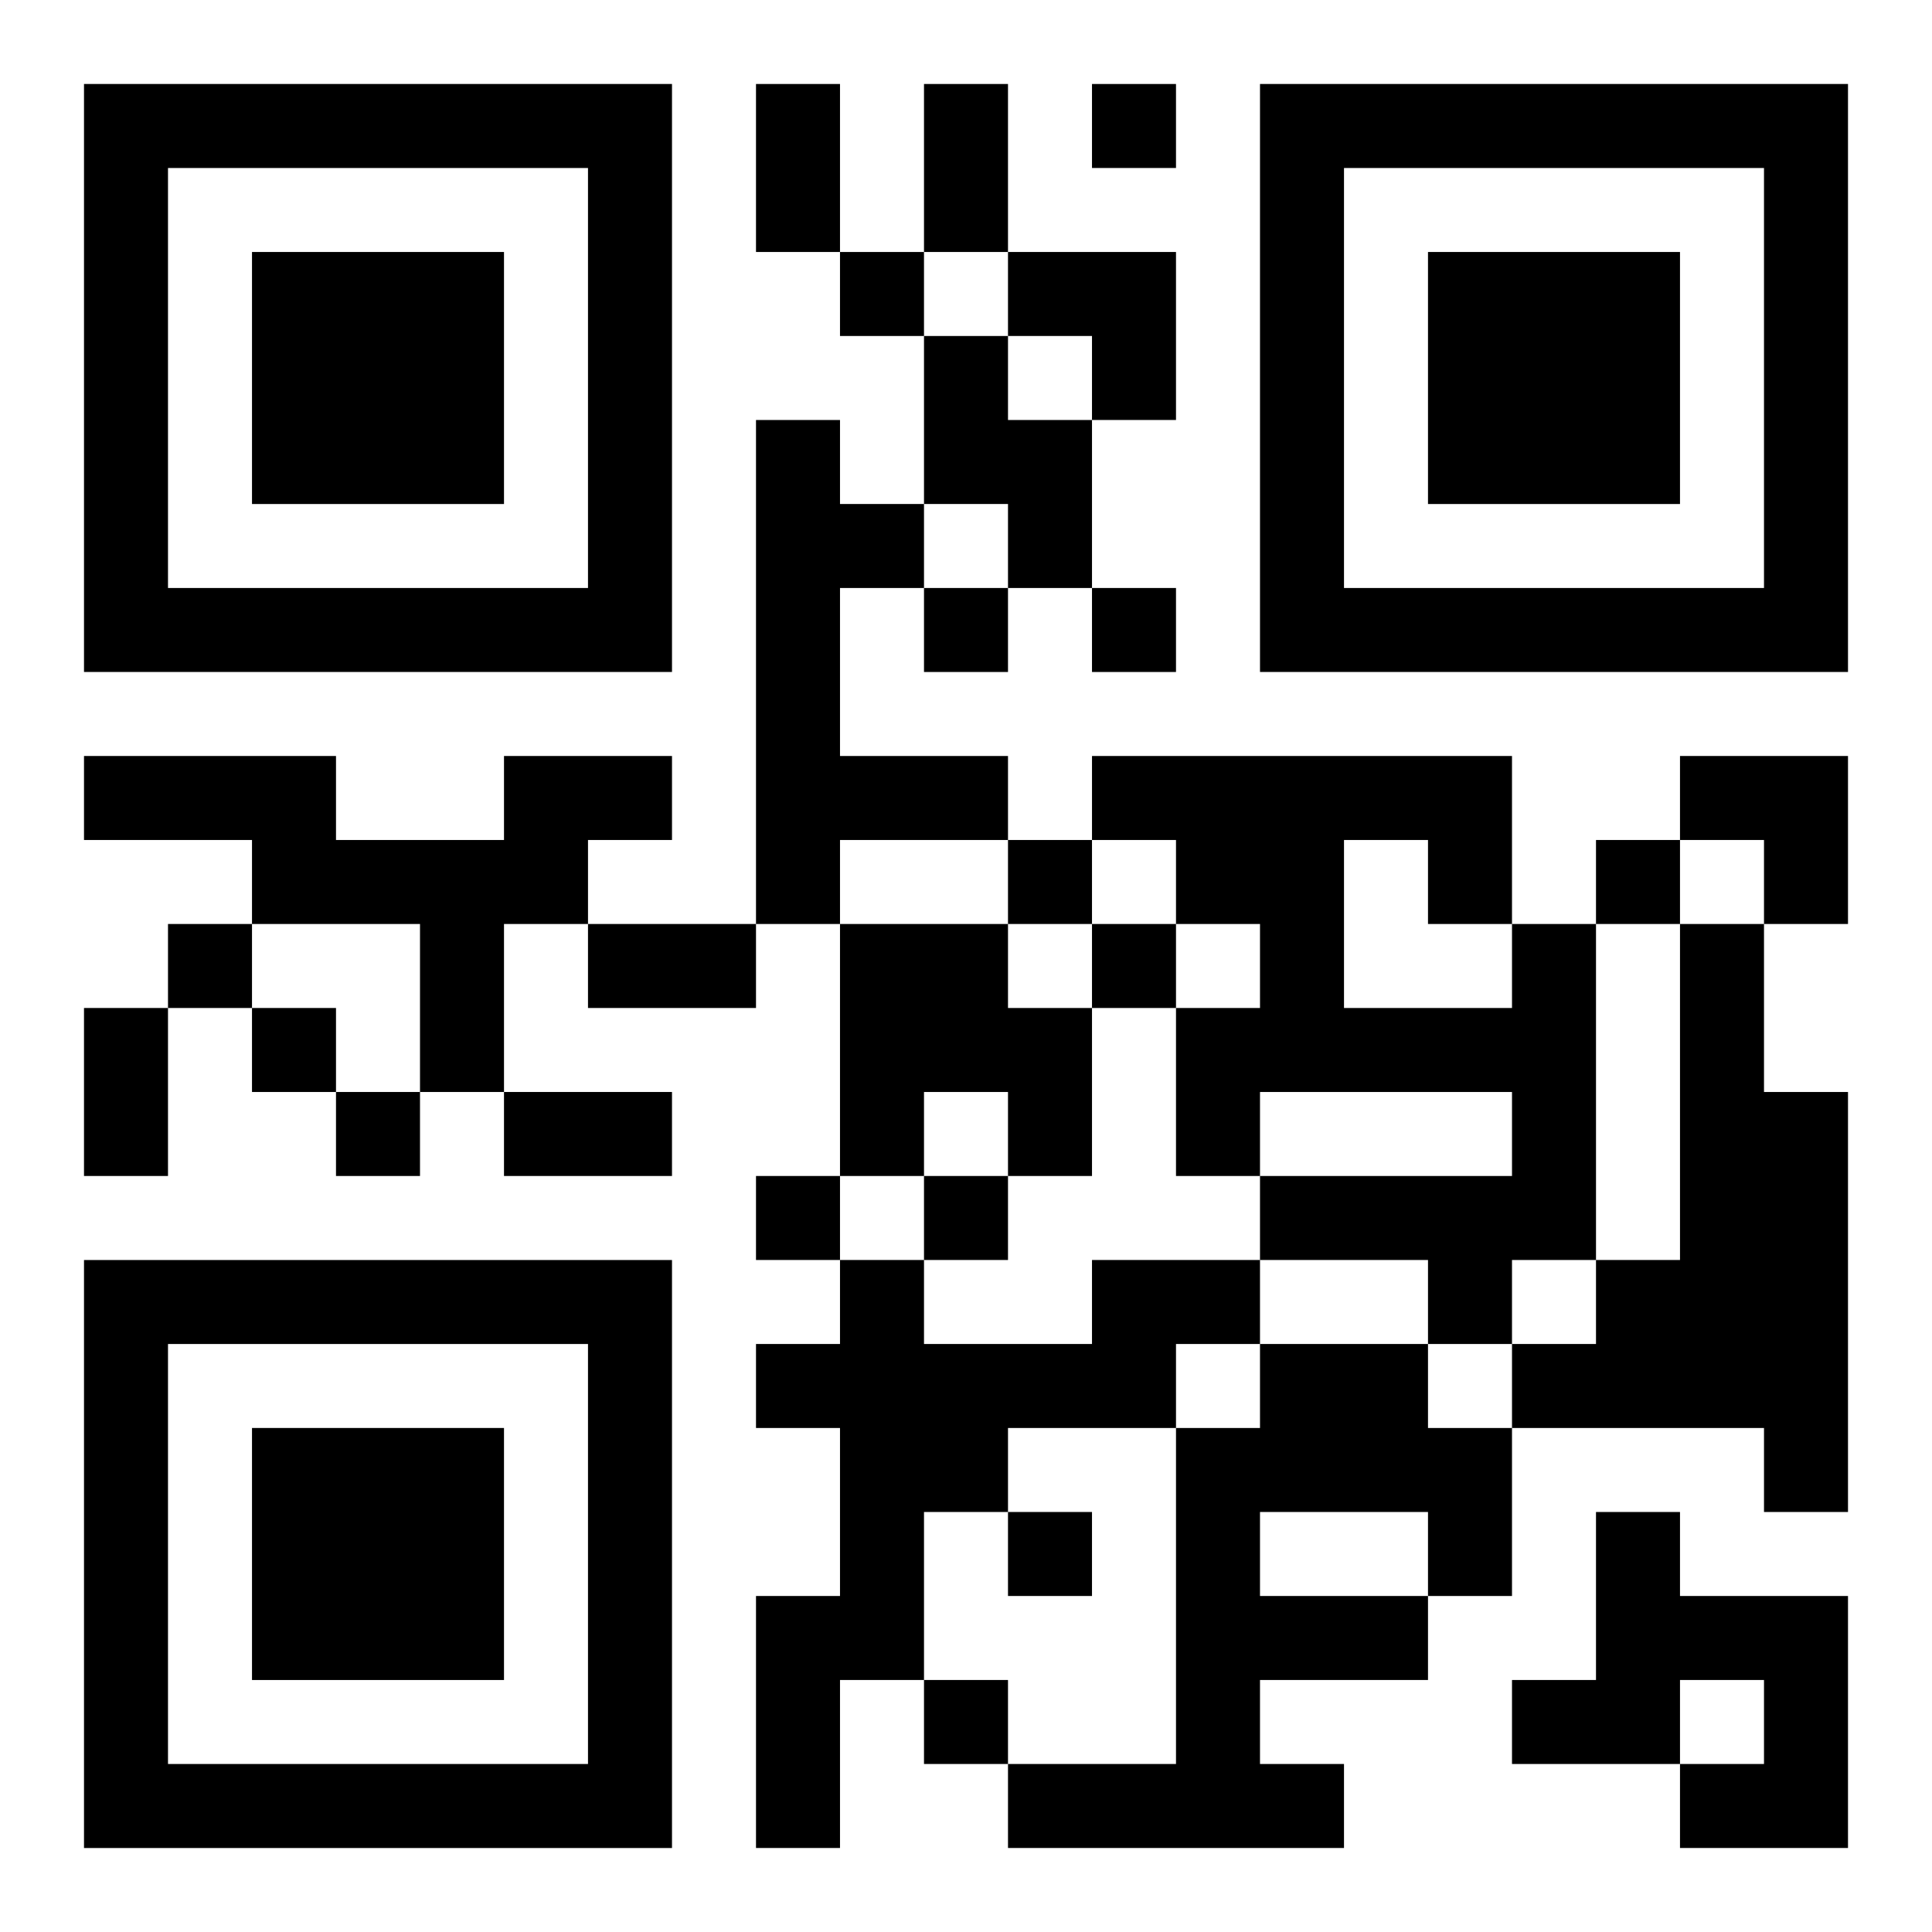
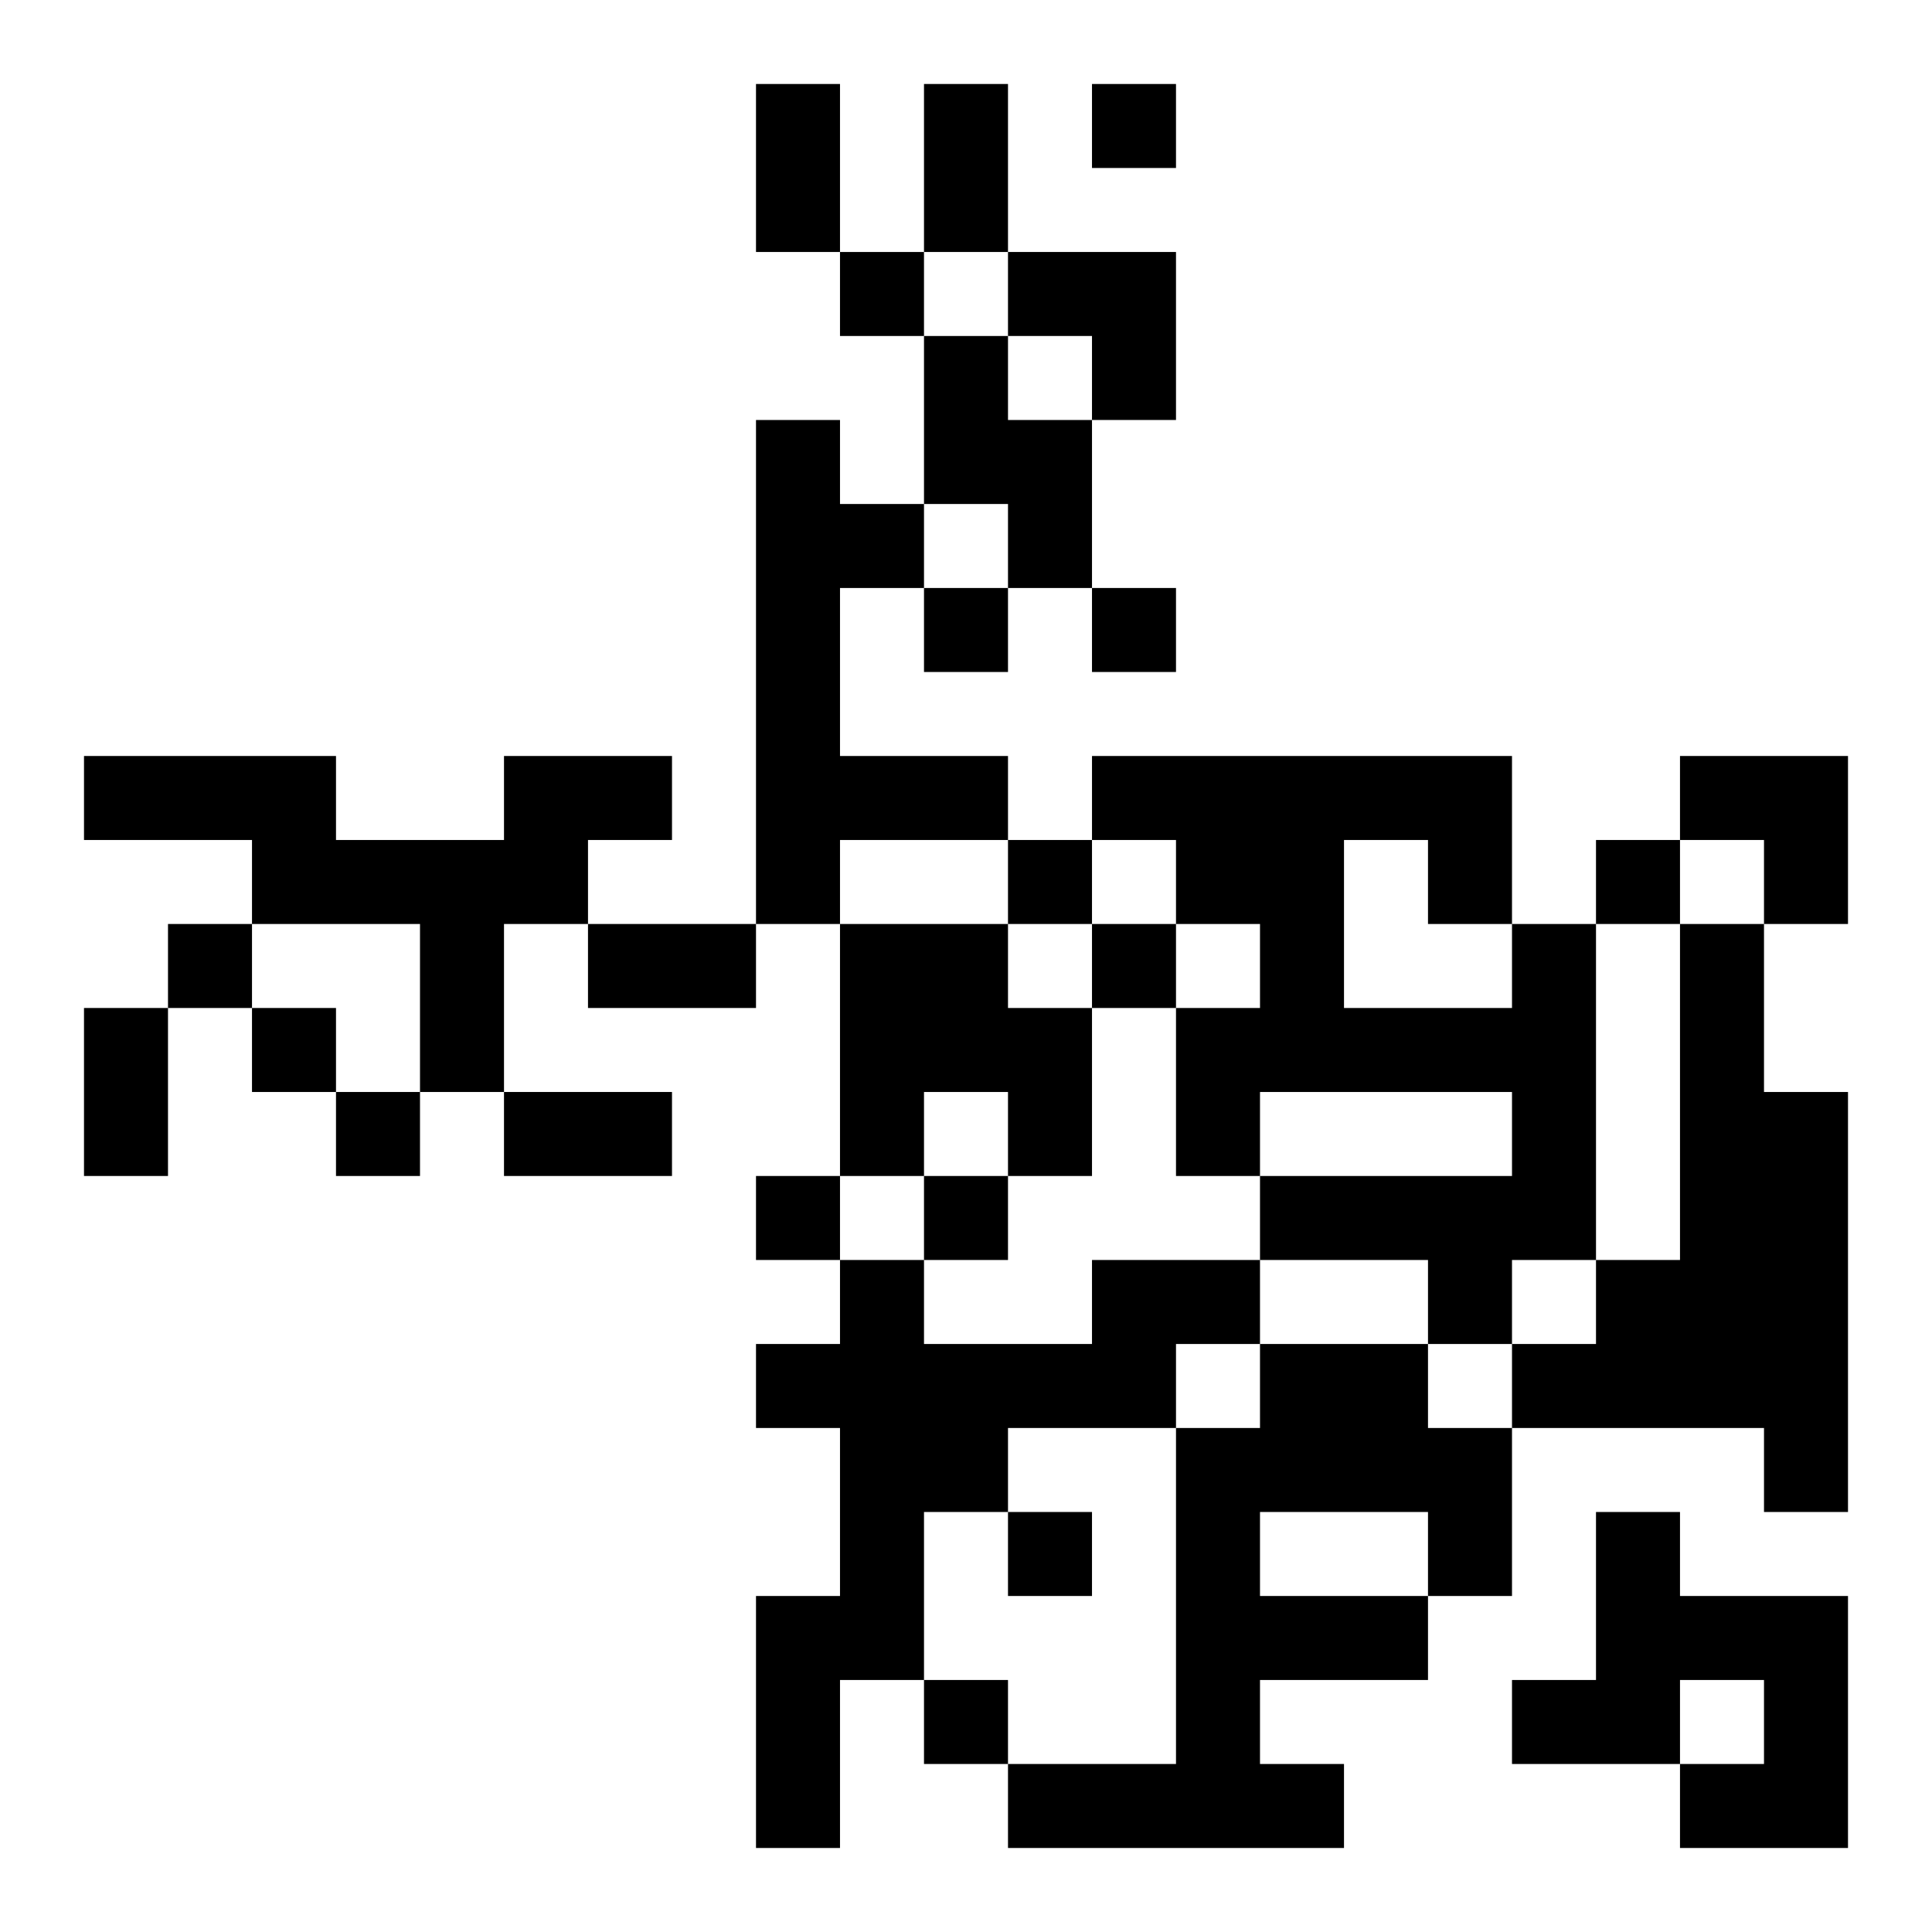
<svg xmlns="http://www.w3.org/2000/svg" xmlns:xlink="http://www.w3.org/1999/xlink" width="250" height="250" baseProfile="full" version="1.1" viewBox="-1 -1 23 23">
  <symbol id="a">
-     <path d="m0 7v7h7v-7h-7zm1 1h5v5h-5v-5zm1 1v3h3v-3h-3z" />
-   </symbol>
+     </symbol>
  <use y="-7" xlink:href="#a" />
  <use y="7" xlink:href="#a" />
  <use x="14" y="-7" xlink:href="#a" />
  <path d="m10 3h1v1h1v2h-1v-1h-1v-2m-2 1h1v1h1v1h-1v2h2v1h-2v1h-1v-6m-3 4h2v1h-1v1h-1v2h-1v-2h-2v-1h-2v-1h3v1h2v-1m4 2h2v1h1v2h-1v-1h-1v1h-1v-3m8 0h1v4h-1v1h-1v-1h-2v-1h3v-1h-3v1h-1v-2h1v-1h-1v-1h-1v-1h5v2m-2-1v2h2v-1h-1v-1h-1m4 1h1v2h1v5h-1v-1h-3v-1h1v-1h1v-4m-7 4h2v1h-1v1h-2v1h-1v2h-1v2h-1v-3h1v-2h-1v-1h1v-1h1v1h2v-1m2 1h2v1h1v2h-1v1h-2v1h1v1h-4v-1h2v-4h1v-1m0 2v1h2v-1h-2m4 0h1v1h2v3h-2v-1h1v-1h-1v1h-2v-1h1v-2m-6-17v1h1v-1h-1m-3 2v1h1v-1h-1m1 4v1h1v-1h-1m2 0v1h1v-1h-1m-1 3v1h1v-1h-1m7 0v1h1v-1h-1m-17 1v1h1v-1h-1m11 0v1h1v-1h-1m-10 1v1h1v-1h-1m1 1v1h1v-1h-1m5 1v1h1v-1h-1m2 0v1h1v-1h-1m1 4v1h1v-1h-1m-1 2v1h1v-1h-1m-2-19h1v2h-1v-2m2 0h1v2h-1v-2m-4 10h2v1h-2v-1m-6 1h1v2h-1v-2m5 1h2v1h-2v-1m6-10h2v2h-1v-1h-1zm8 6h2v2h-1v-1h-1z" />
</svg>